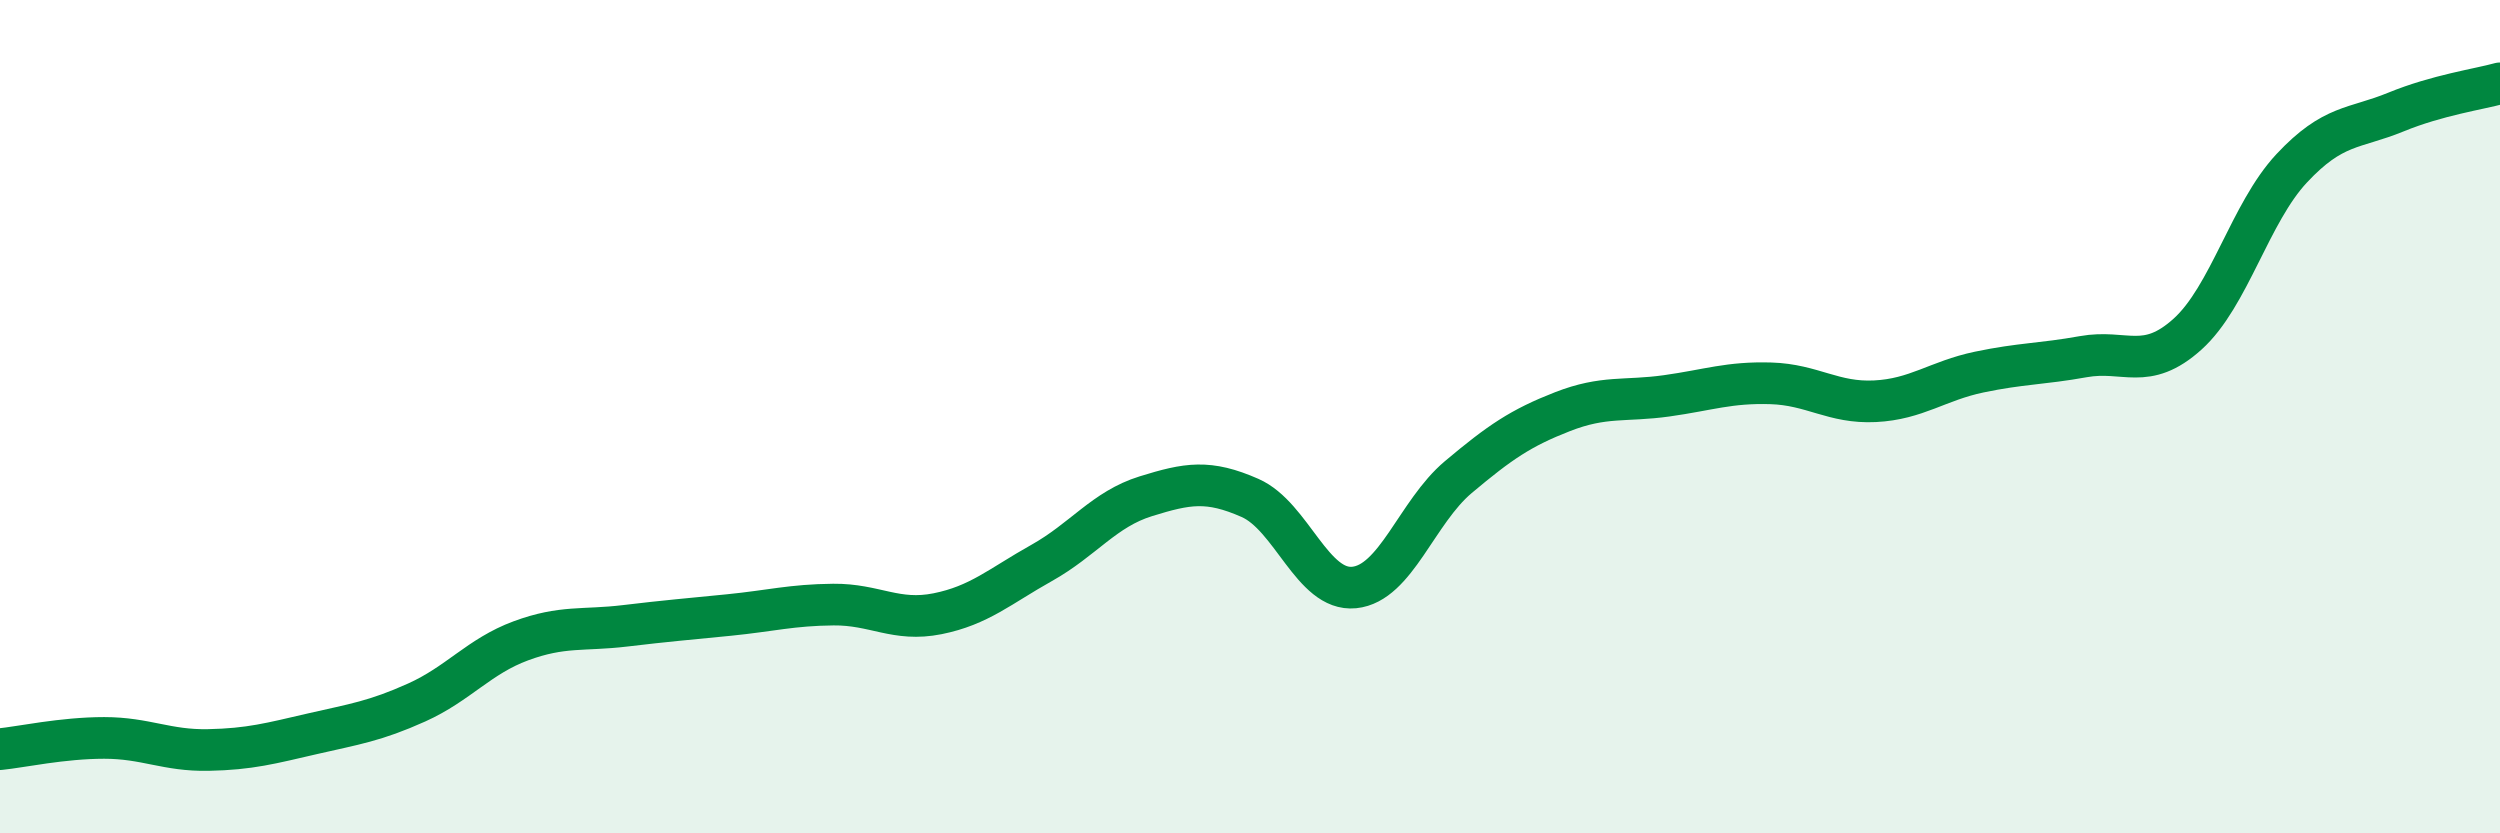
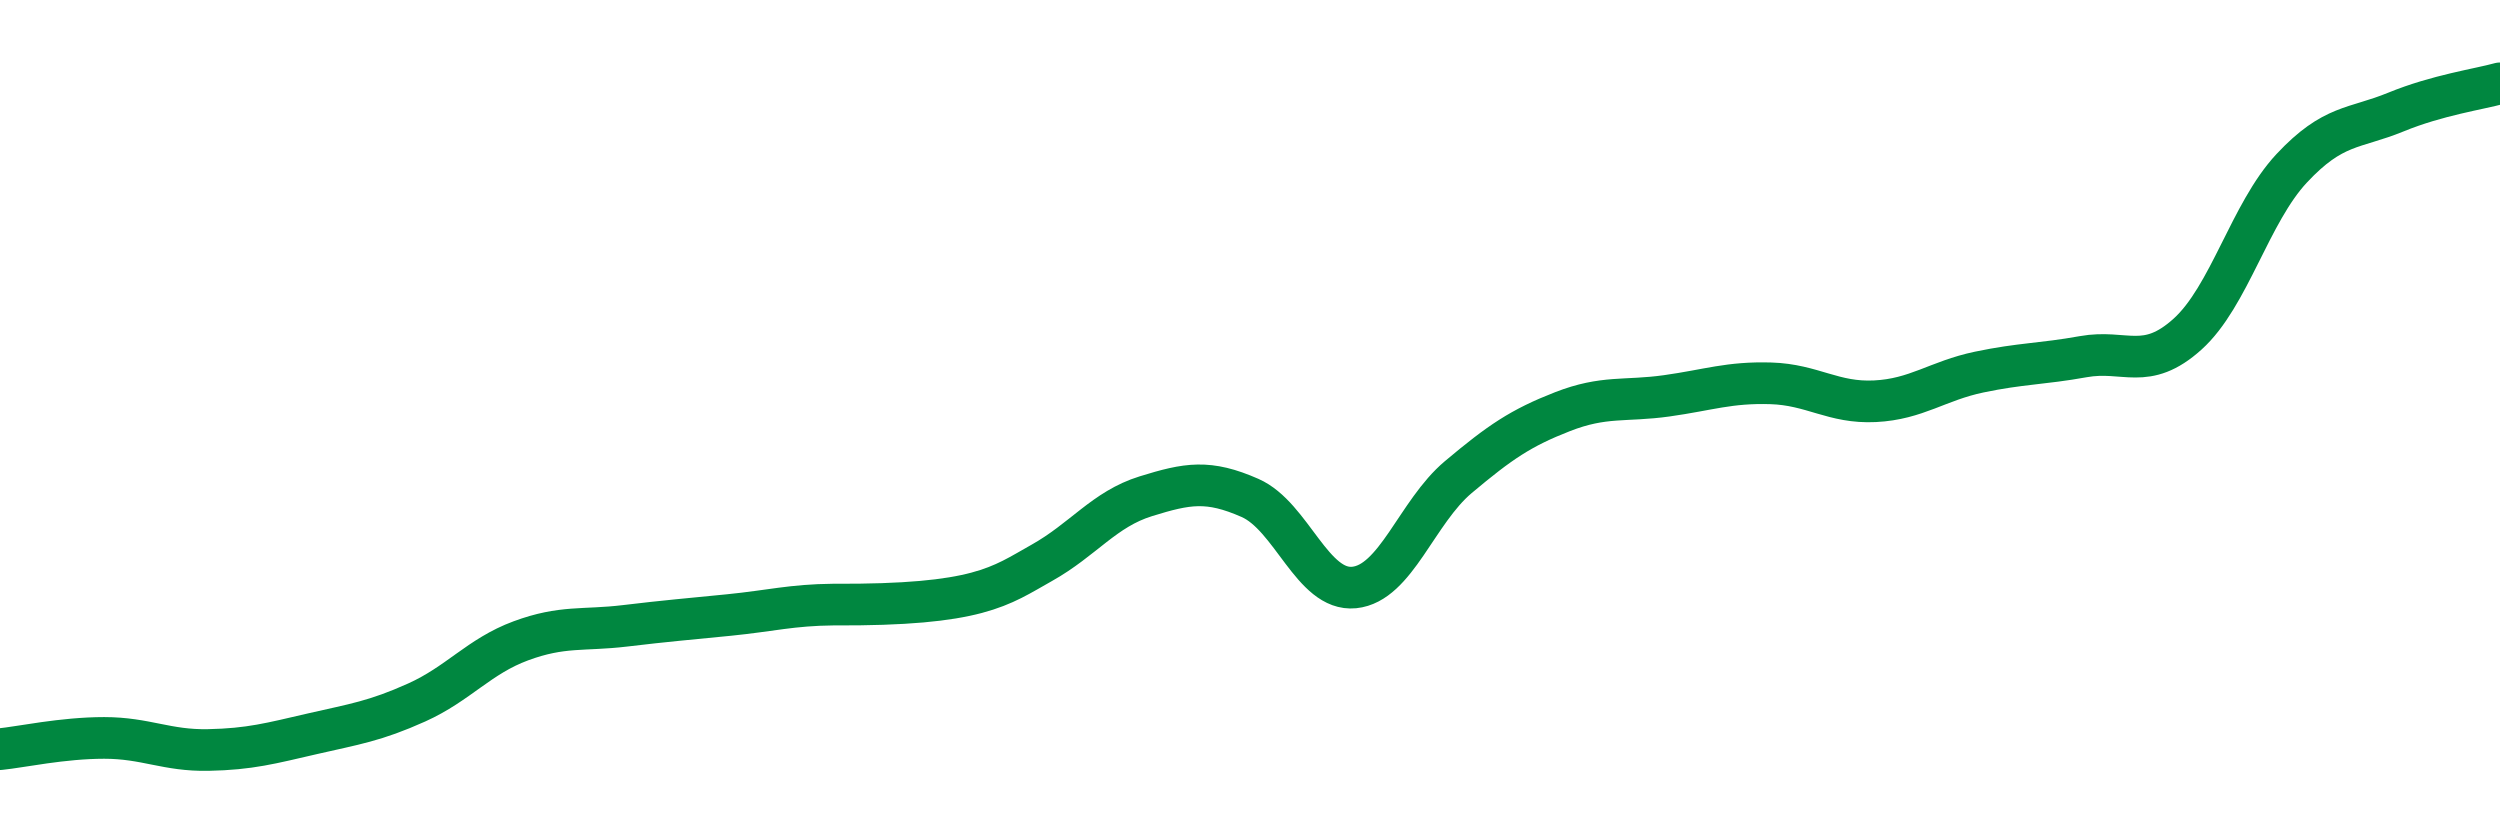
<svg xmlns="http://www.w3.org/2000/svg" width="60" height="20" viewBox="0 0 60 20">
-   <path d="M 0,17.98 C 0.5,17.93 1.5,17.71 2.5,17.71 C 3.5,17.71 4,18.02 5,18 C 6,17.98 6.5,17.84 7.5,17.61 C 8.5,17.38 9,17.31 10,16.86 C 11,16.41 11.5,15.75 12.5,15.38 C 13.5,15.01 14,15.14 15,15.02 C 16,14.9 16.5,14.86 17.5,14.76 C 18.5,14.66 19,14.52 20,14.51 C 21,14.5 21.5,14.93 22.5,14.73 C 23.5,14.53 24,14.07 25,13.51 C 26,12.95 26.5,12.22 27.5,11.91 C 28.5,11.6 29,11.51 30,11.95 C 31,12.39 31.5,14.2 32.5,14.1 C 33.5,14 34,12.29 35,11.45 C 36,10.61 36.5,10.27 37.5,9.88 C 38.5,9.49 39,9.64 40,9.5 C 41,9.36 41.5,9.17 42.5,9.2 C 43.5,9.23 44,9.68 45,9.63 C 46,9.58 46.5,9.14 47.5,8.93 C 48.5,8.72 49,8.74 50,8.56 C 51,8.38 51.5,8.92 52.5,8.02 C 53.5,7.12 54,5.11 55,4.04 C 56,2.97 56.5,3.1 57.5,2.69 C 58.5,2.28 59.5,2.14 60,2L60 20L0 20Z" fill="#008740" opacity="0.1" stroke-linecap="round" stroke-linejoin="round" />
-   <path d="M 0,17.98 C 0.5,17.93 1.5,17.71 2.5,17.71 C 3.5,17.71 4,18.02 5,18 C 6,17.98 6.5,17.84 7.5,17.61 C 8.5,17.38 9,17.31 10,16.86 C 11,16.41 11.5,15.75 12.5,15.38 C 13.5,15.01 14,15.14 15,15.02 C 16,14.9 16.5,14.86 17.5,14.76 C 18.5,14.66 19,14.52 20,14.51 C 21,14.5 21.5,14.93 22.5,14.73 C 23.5,14.53 24,14.07 25,13.51 C 26,12.95 26.5,12.22 27.5,11.91 C 28.5,11.6 29,11.51 30,11.95 C 31,12.39 31.5,14.2 32.5,14.1 C 33.5,14 34,12.29 35,11.45 C 36,10.61 36.5,10.27 37.5,9.88 C 38.5,9.49 39,9.64 40,9.5 C 41,9.36 41.5,9.17 42.5,9.2 C 43.5,9.23 44,9.68 45,9.63 C 46,9.58 46.5,9.14 47.5,8.93 C 48.5,8.72 49,8.74 50,8.56 C 51,8.38 51.5,8.92 52.5,8.02 C 53.5,7.12 54,5.11 55,4.04 C 56,2.97 56.5,3.1 57.5,2.69 C 58.5,2.28 59.5,2.14 60,2" stroke="#008740" stroke-width="1" fill="none" stroke-linecap="round" stroke-linejoin="round" />
+   <path d="M 0,17.98 C 0.5,17.93 1.5,17.71 2.5,17.71 C 3.5,17.71 4,18.02 5,18 C 6,17.98 6.5,17.84 7.5,17.61 C 8.5,17.38 9,17.31 10,16.86 C 11,16.41 11.5,15.75 12.5,15.38 C 13.5,15.01 14,15.14 15,15.02 C 16,14.9 16.5,14.86 17.5,14.76 C 18.5,14.66 19,14.52 20,14.51 C 23.5,14.53 24,14.07 25,13.51 C 26,12.95 26.5,12.22 27.5,11.91 C 28.5,11.6 29,11.51 30,11.95 C 31,12.39 31.5,14.2 32.5,14.1 C 33.5,14 34,12.29 35,11.45 C 36,10.61 36.5,10.27 37.5,9.88 C 38.5,9.49 39,9.64 40,9.5 C 41,9.36 41.5,9.17 42.5,9.2 C 43.5,9.23 44,9.68 45,9.63 C 46,9.58 46.5,9.14 47.5,8.93 C 48.5,8.72 49,8.74 50,8.56 C 51,8.38 51.5,8.92 52.5,8.02 C 53.5,7.12 54,5.11 55,4.04 C 56,2.97 56.5,3.1 57.5,2.69 C 58.5,2.28 59.5,2.14 60,2" stroke="#008740" stroke-width="1" fill="none" stroke-linecap="round" stroke-linejoin="round" />
</svg>